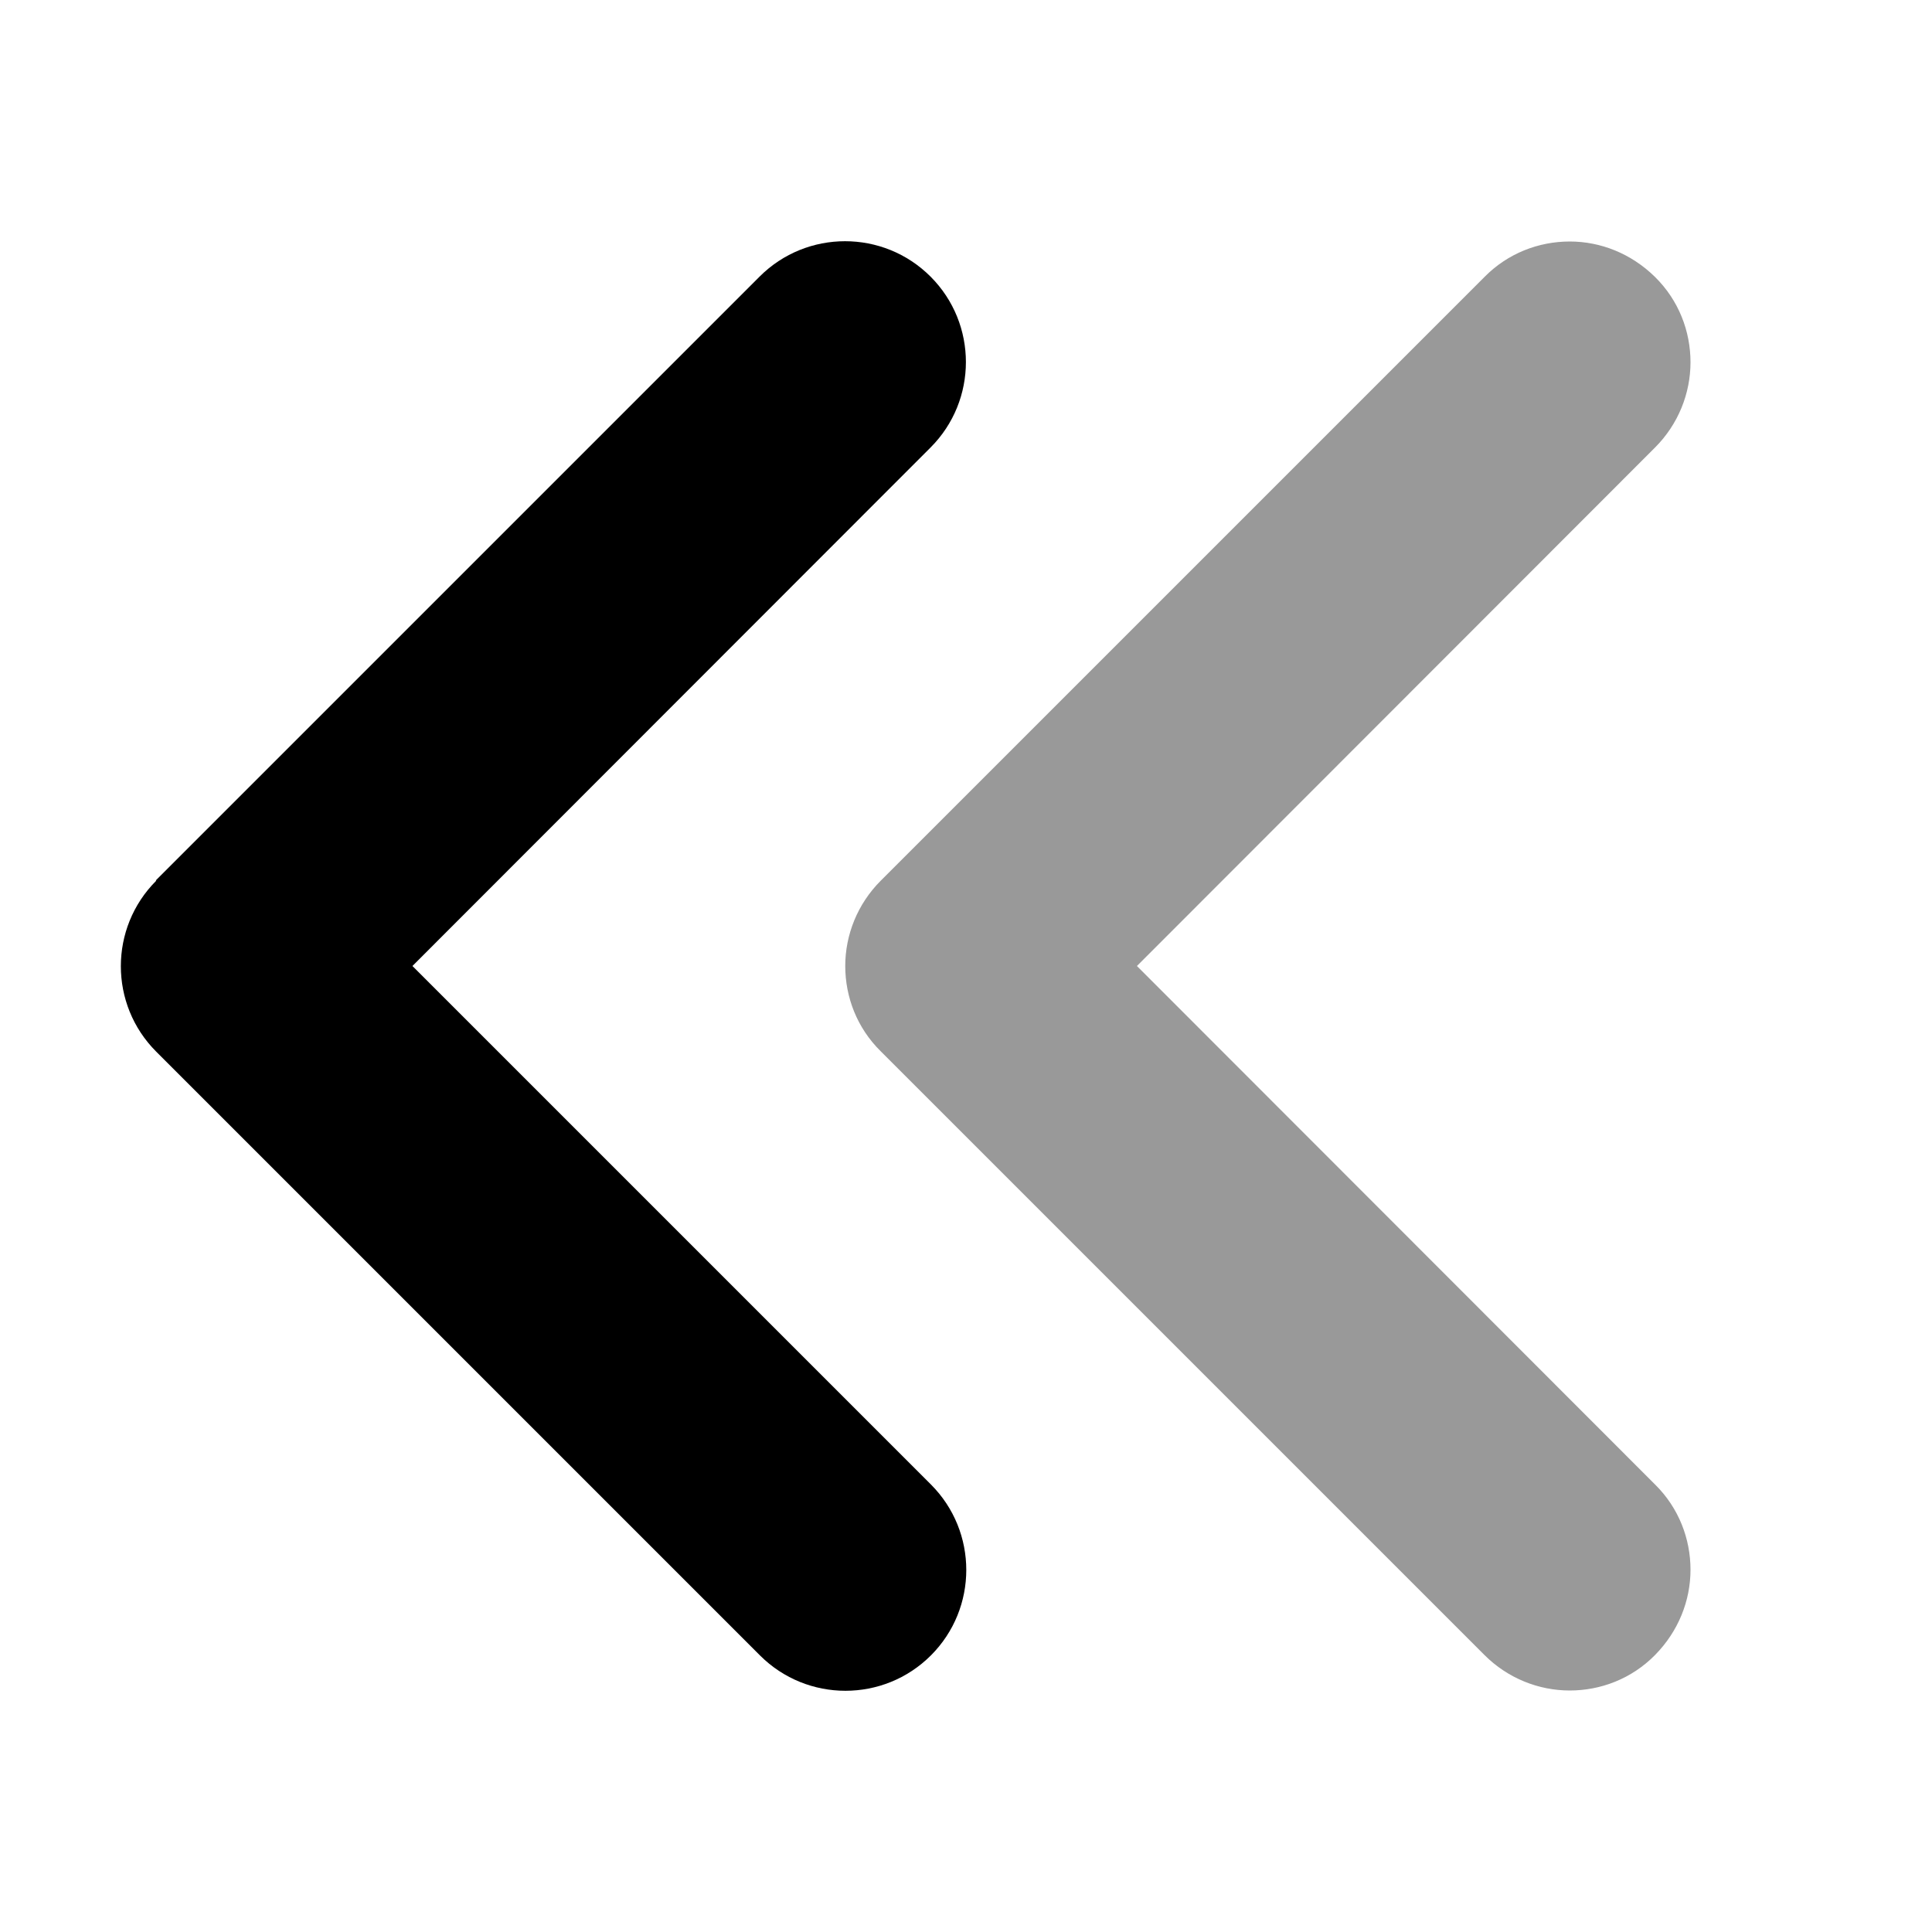
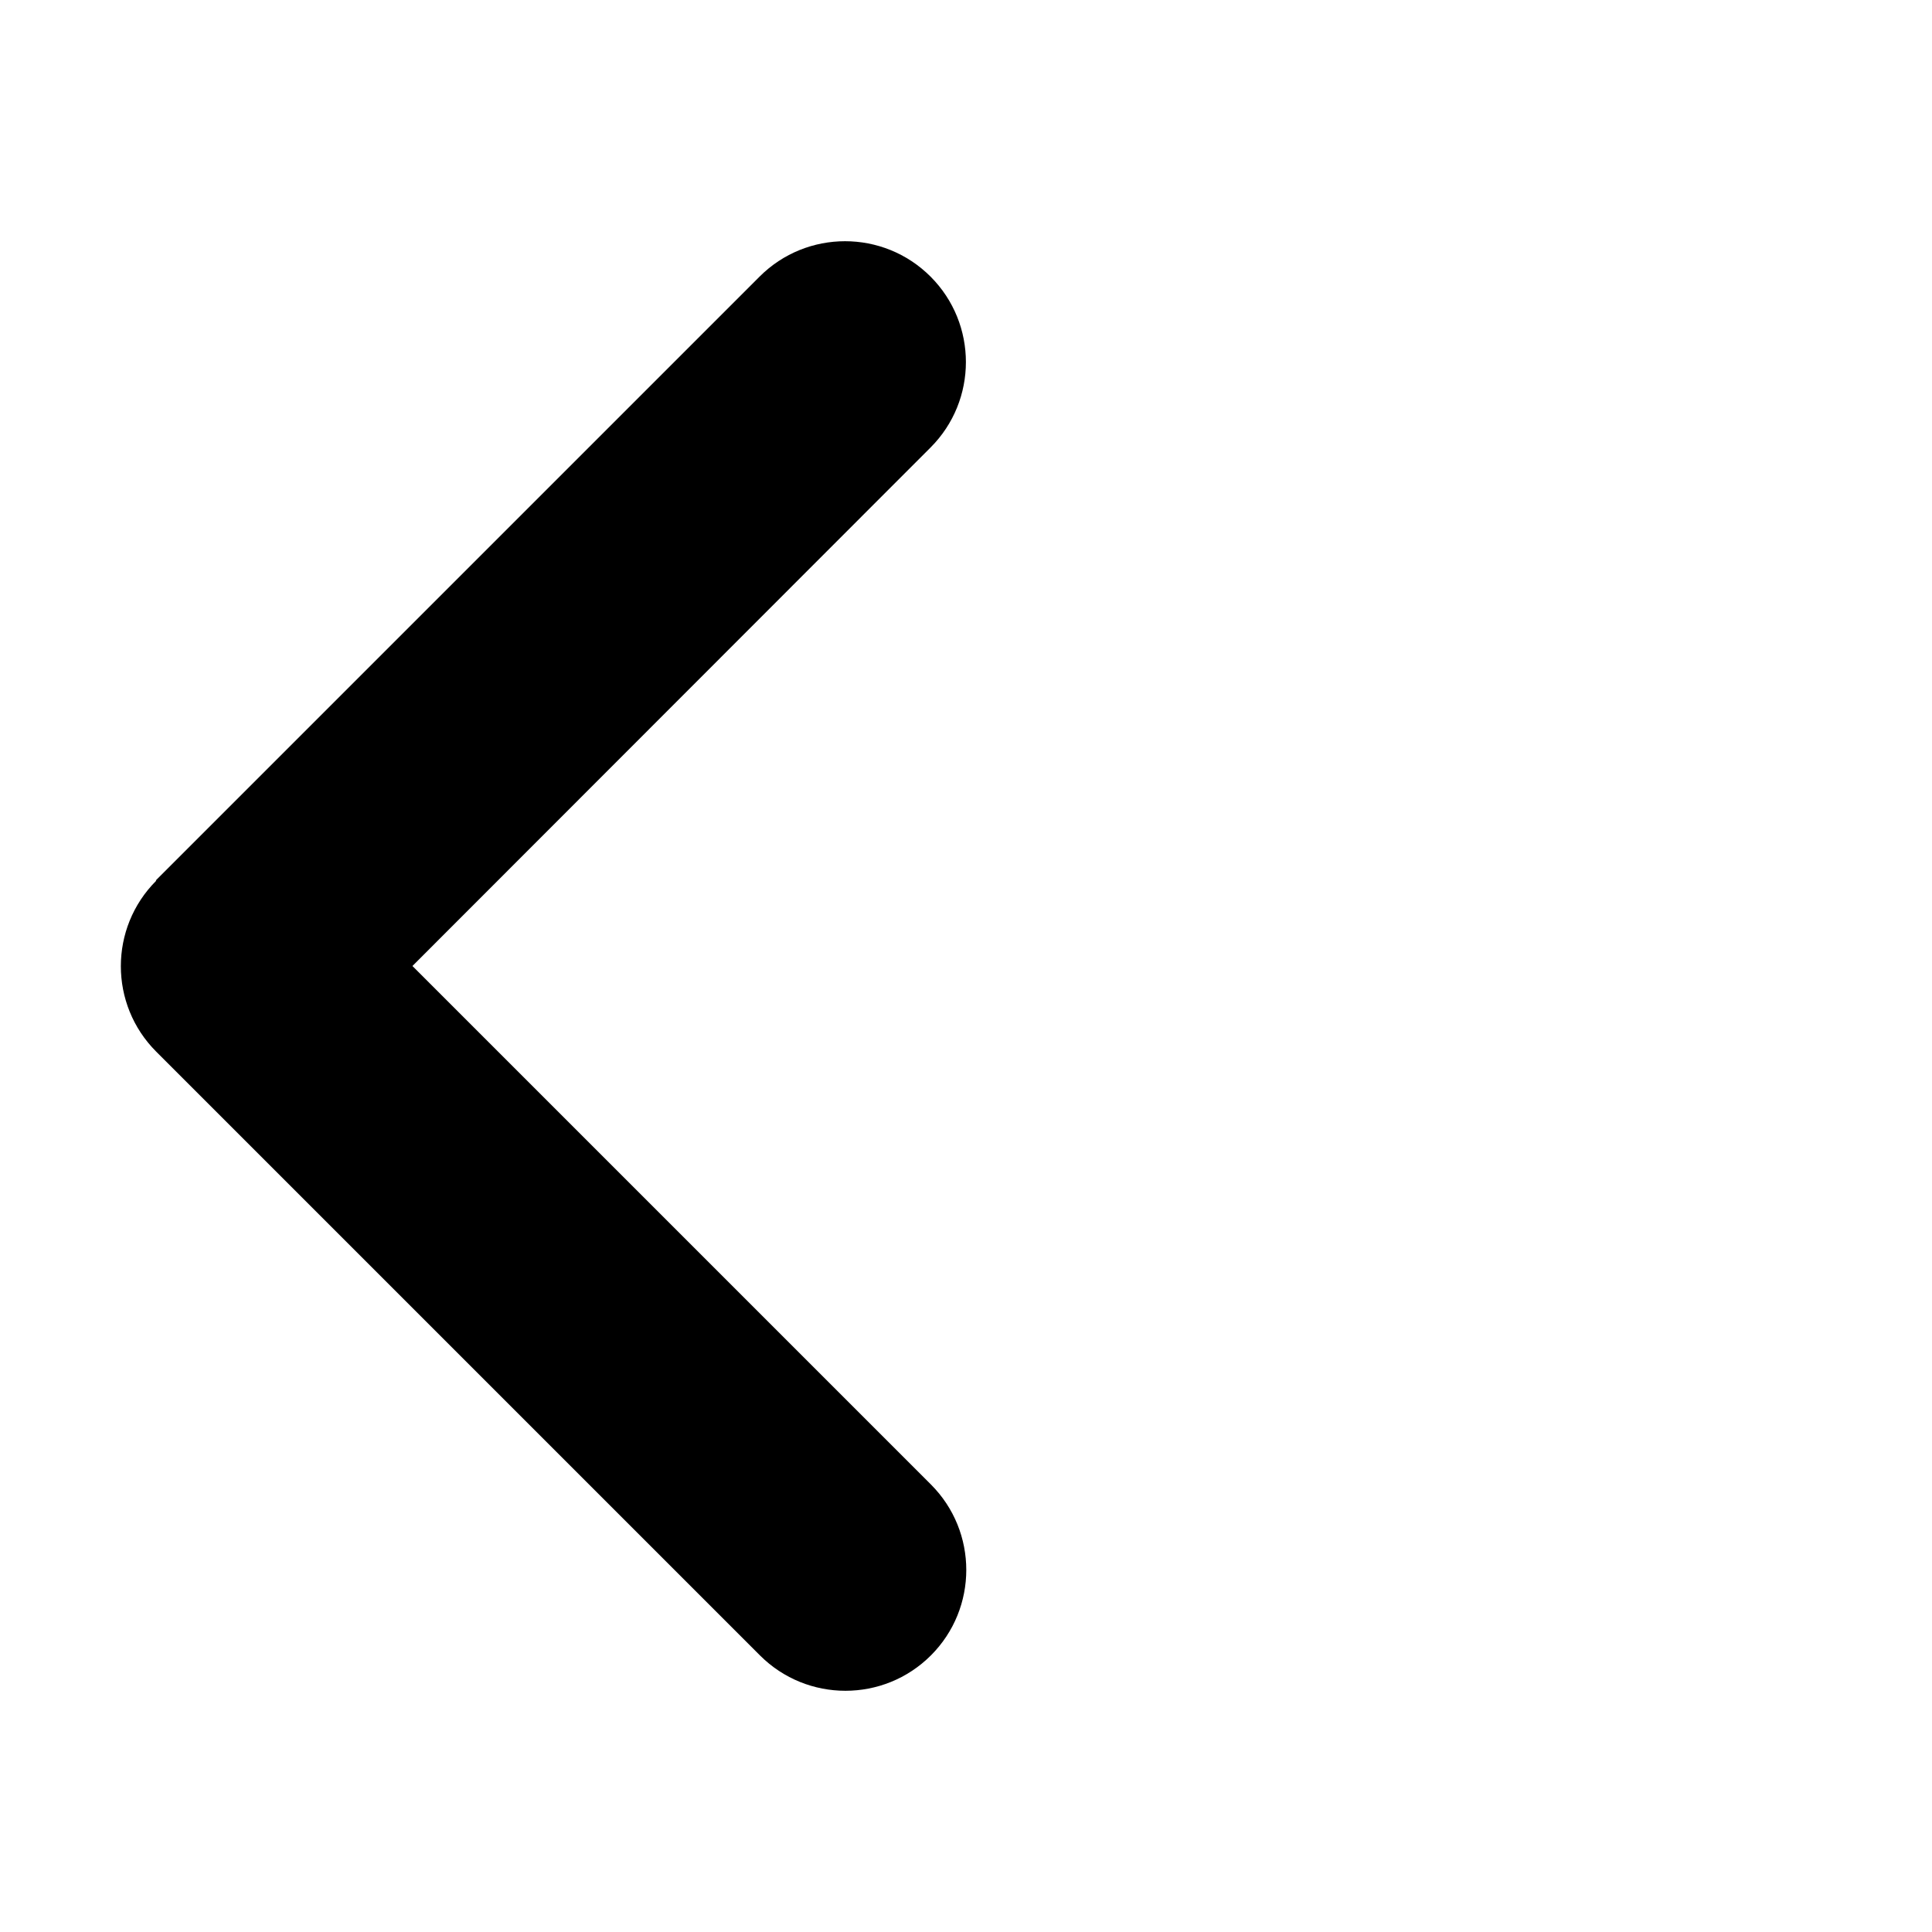
<svg xmlns="http://www.w3.org/2000/svg" viewBox="0 0 512 512">
-   <path class="fa-secondary" style="fill:inherit;opacity:.4;" d="M224 256c0 8.2 3.1 16.4 9.4 22.6l160 160c6.2 6.2 14.4 9.4 22.6 9.4s16.4-3.1 22.6-9.4s9.4-14.4 9.4-22.6s-3.1-16.4-9.4-22.6L301.3 256 438.6 118.6c6.2-6.2 9.4-14.4 9.4-22.6s-3.1-16.4-9.4-22.6S424.2 64 416 64s-16.4 3.1-22.6 9.4l-160 160c-6.2 6.2-9.4 14.4-9.4 22.6z" />
  <path class="fa-primary" style="fill:inherit;opacity:1;" d="M41.4 233.4c-12.5 12.5-12.5 32.8 0 45.3l160 160c12.5 12.5 32.8 12.5 45.3 0s12.5-32.8 0-45.3L109.3 256 246.6 118.6c12.5-12.5 12.5-32.8 0-45.3s-32.8-12.5-45.3 0l-160 160z" />
</svg>